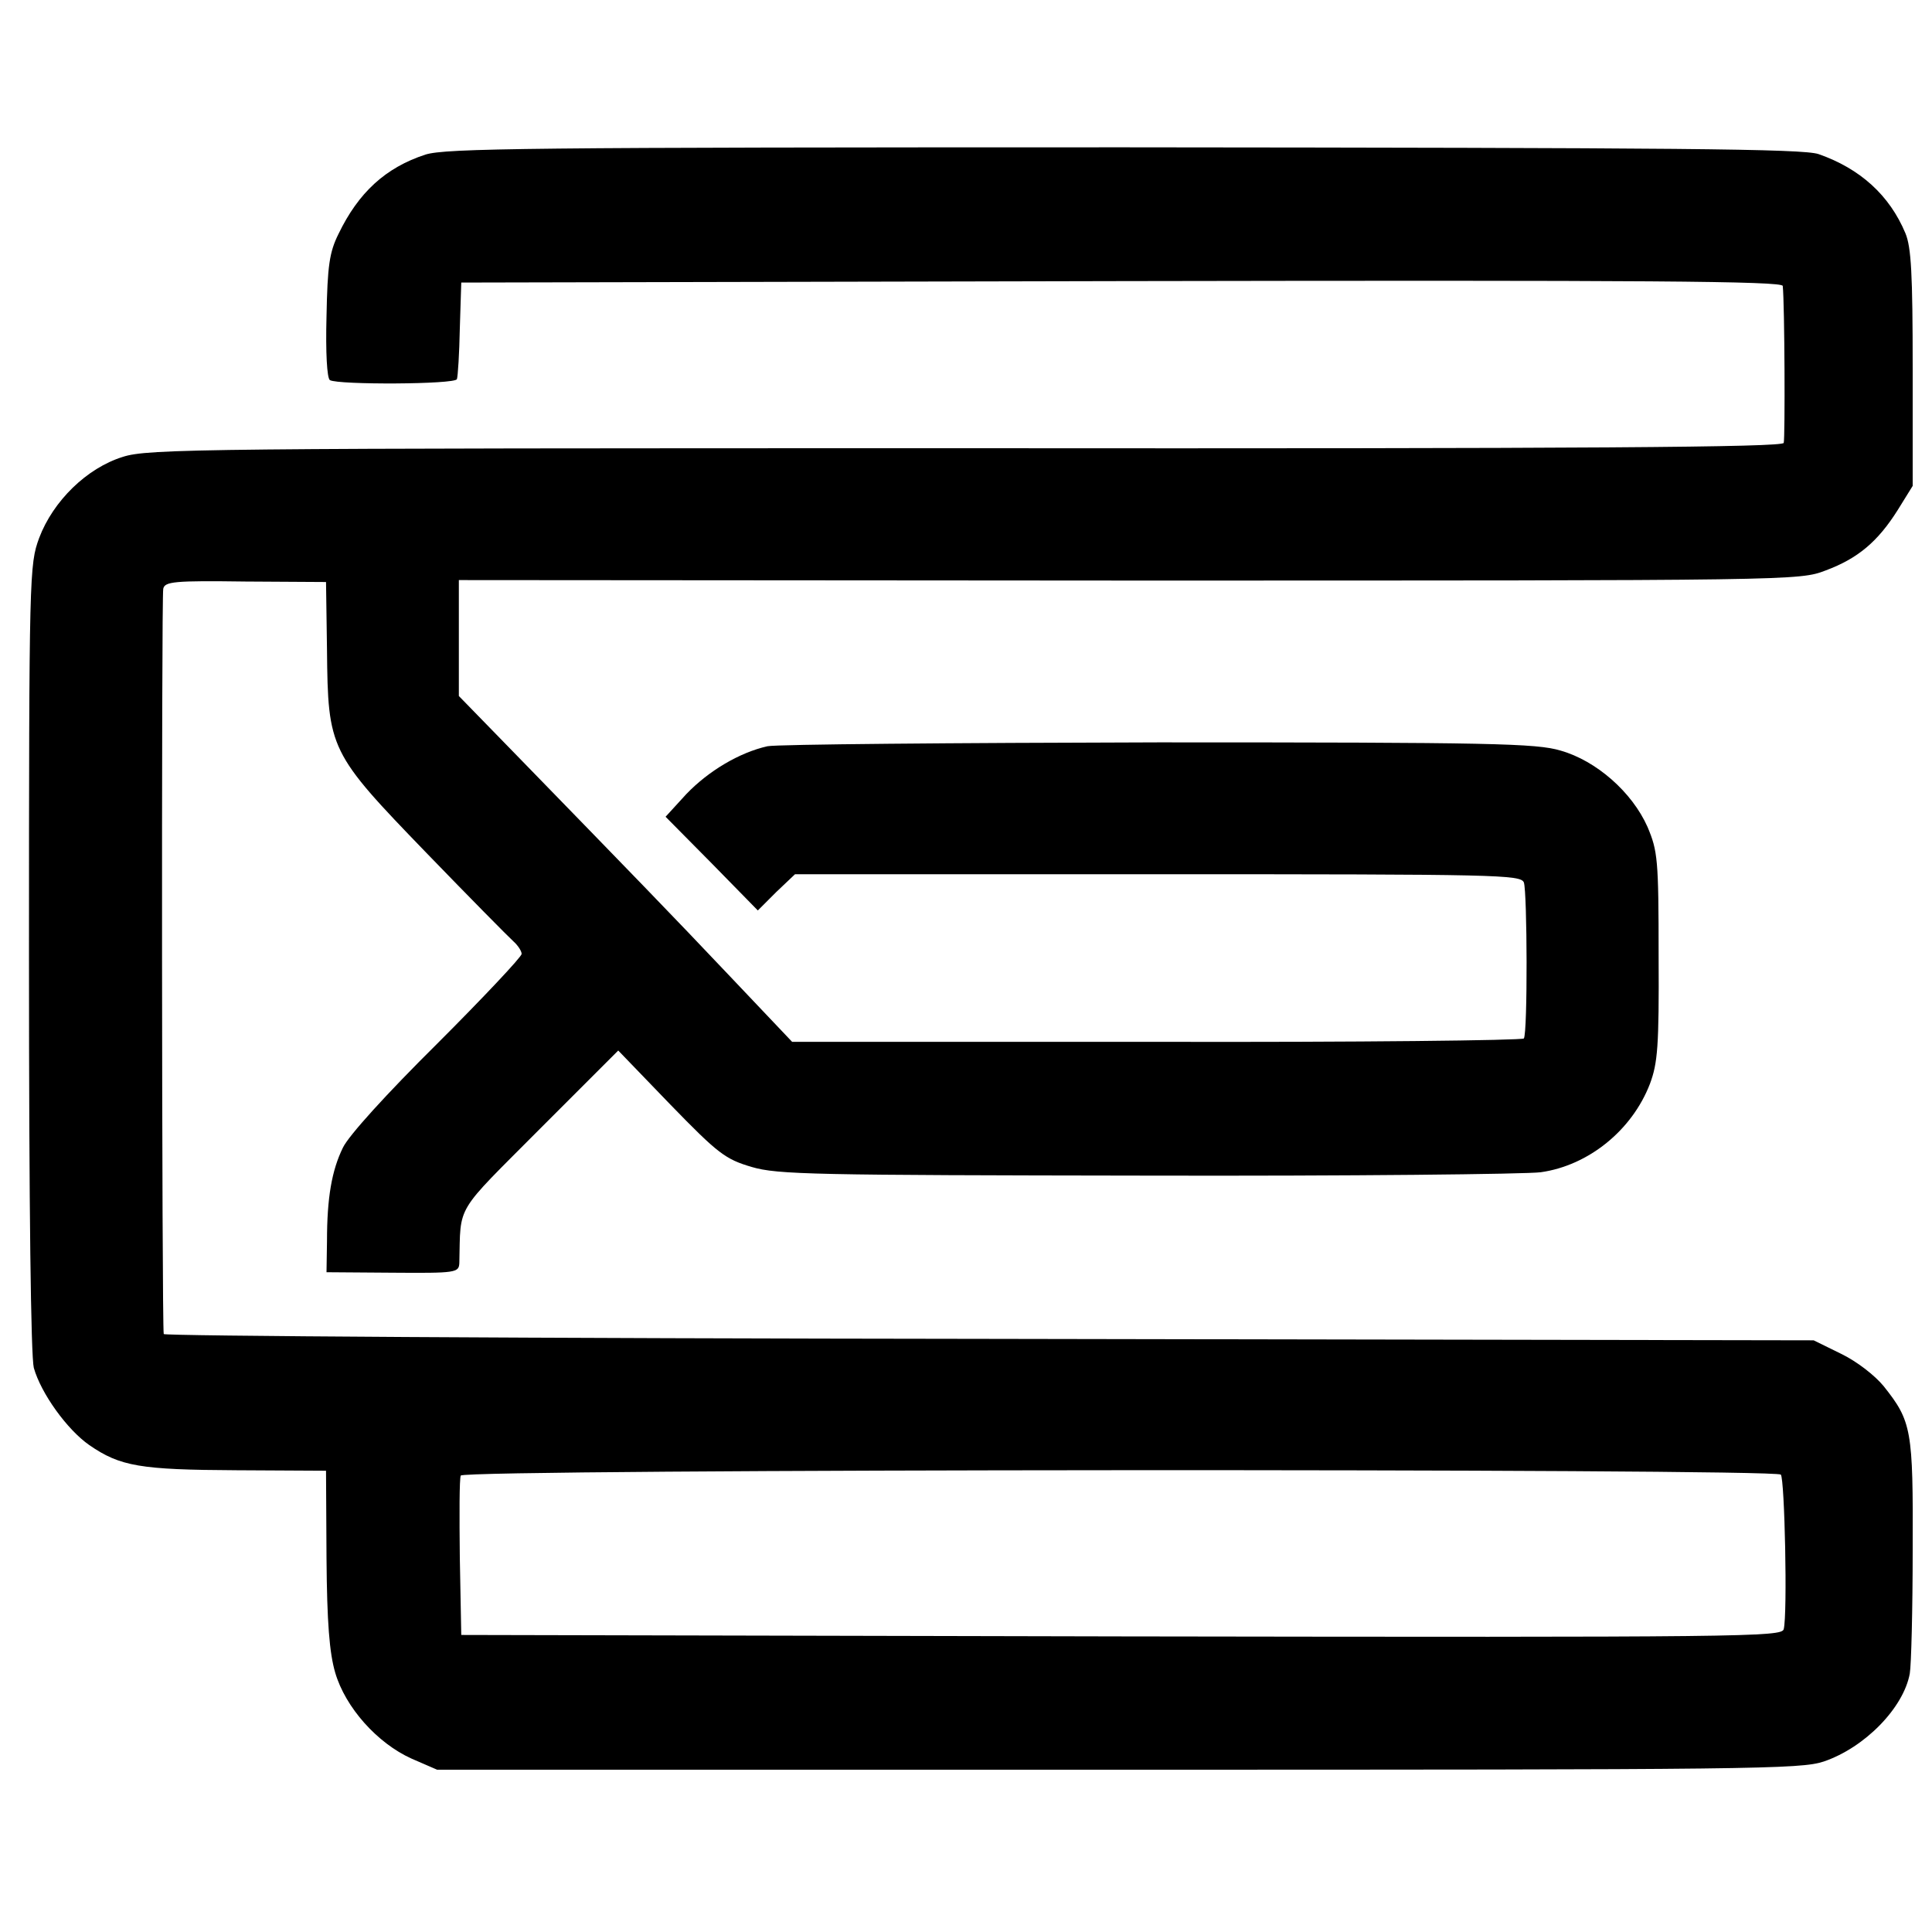
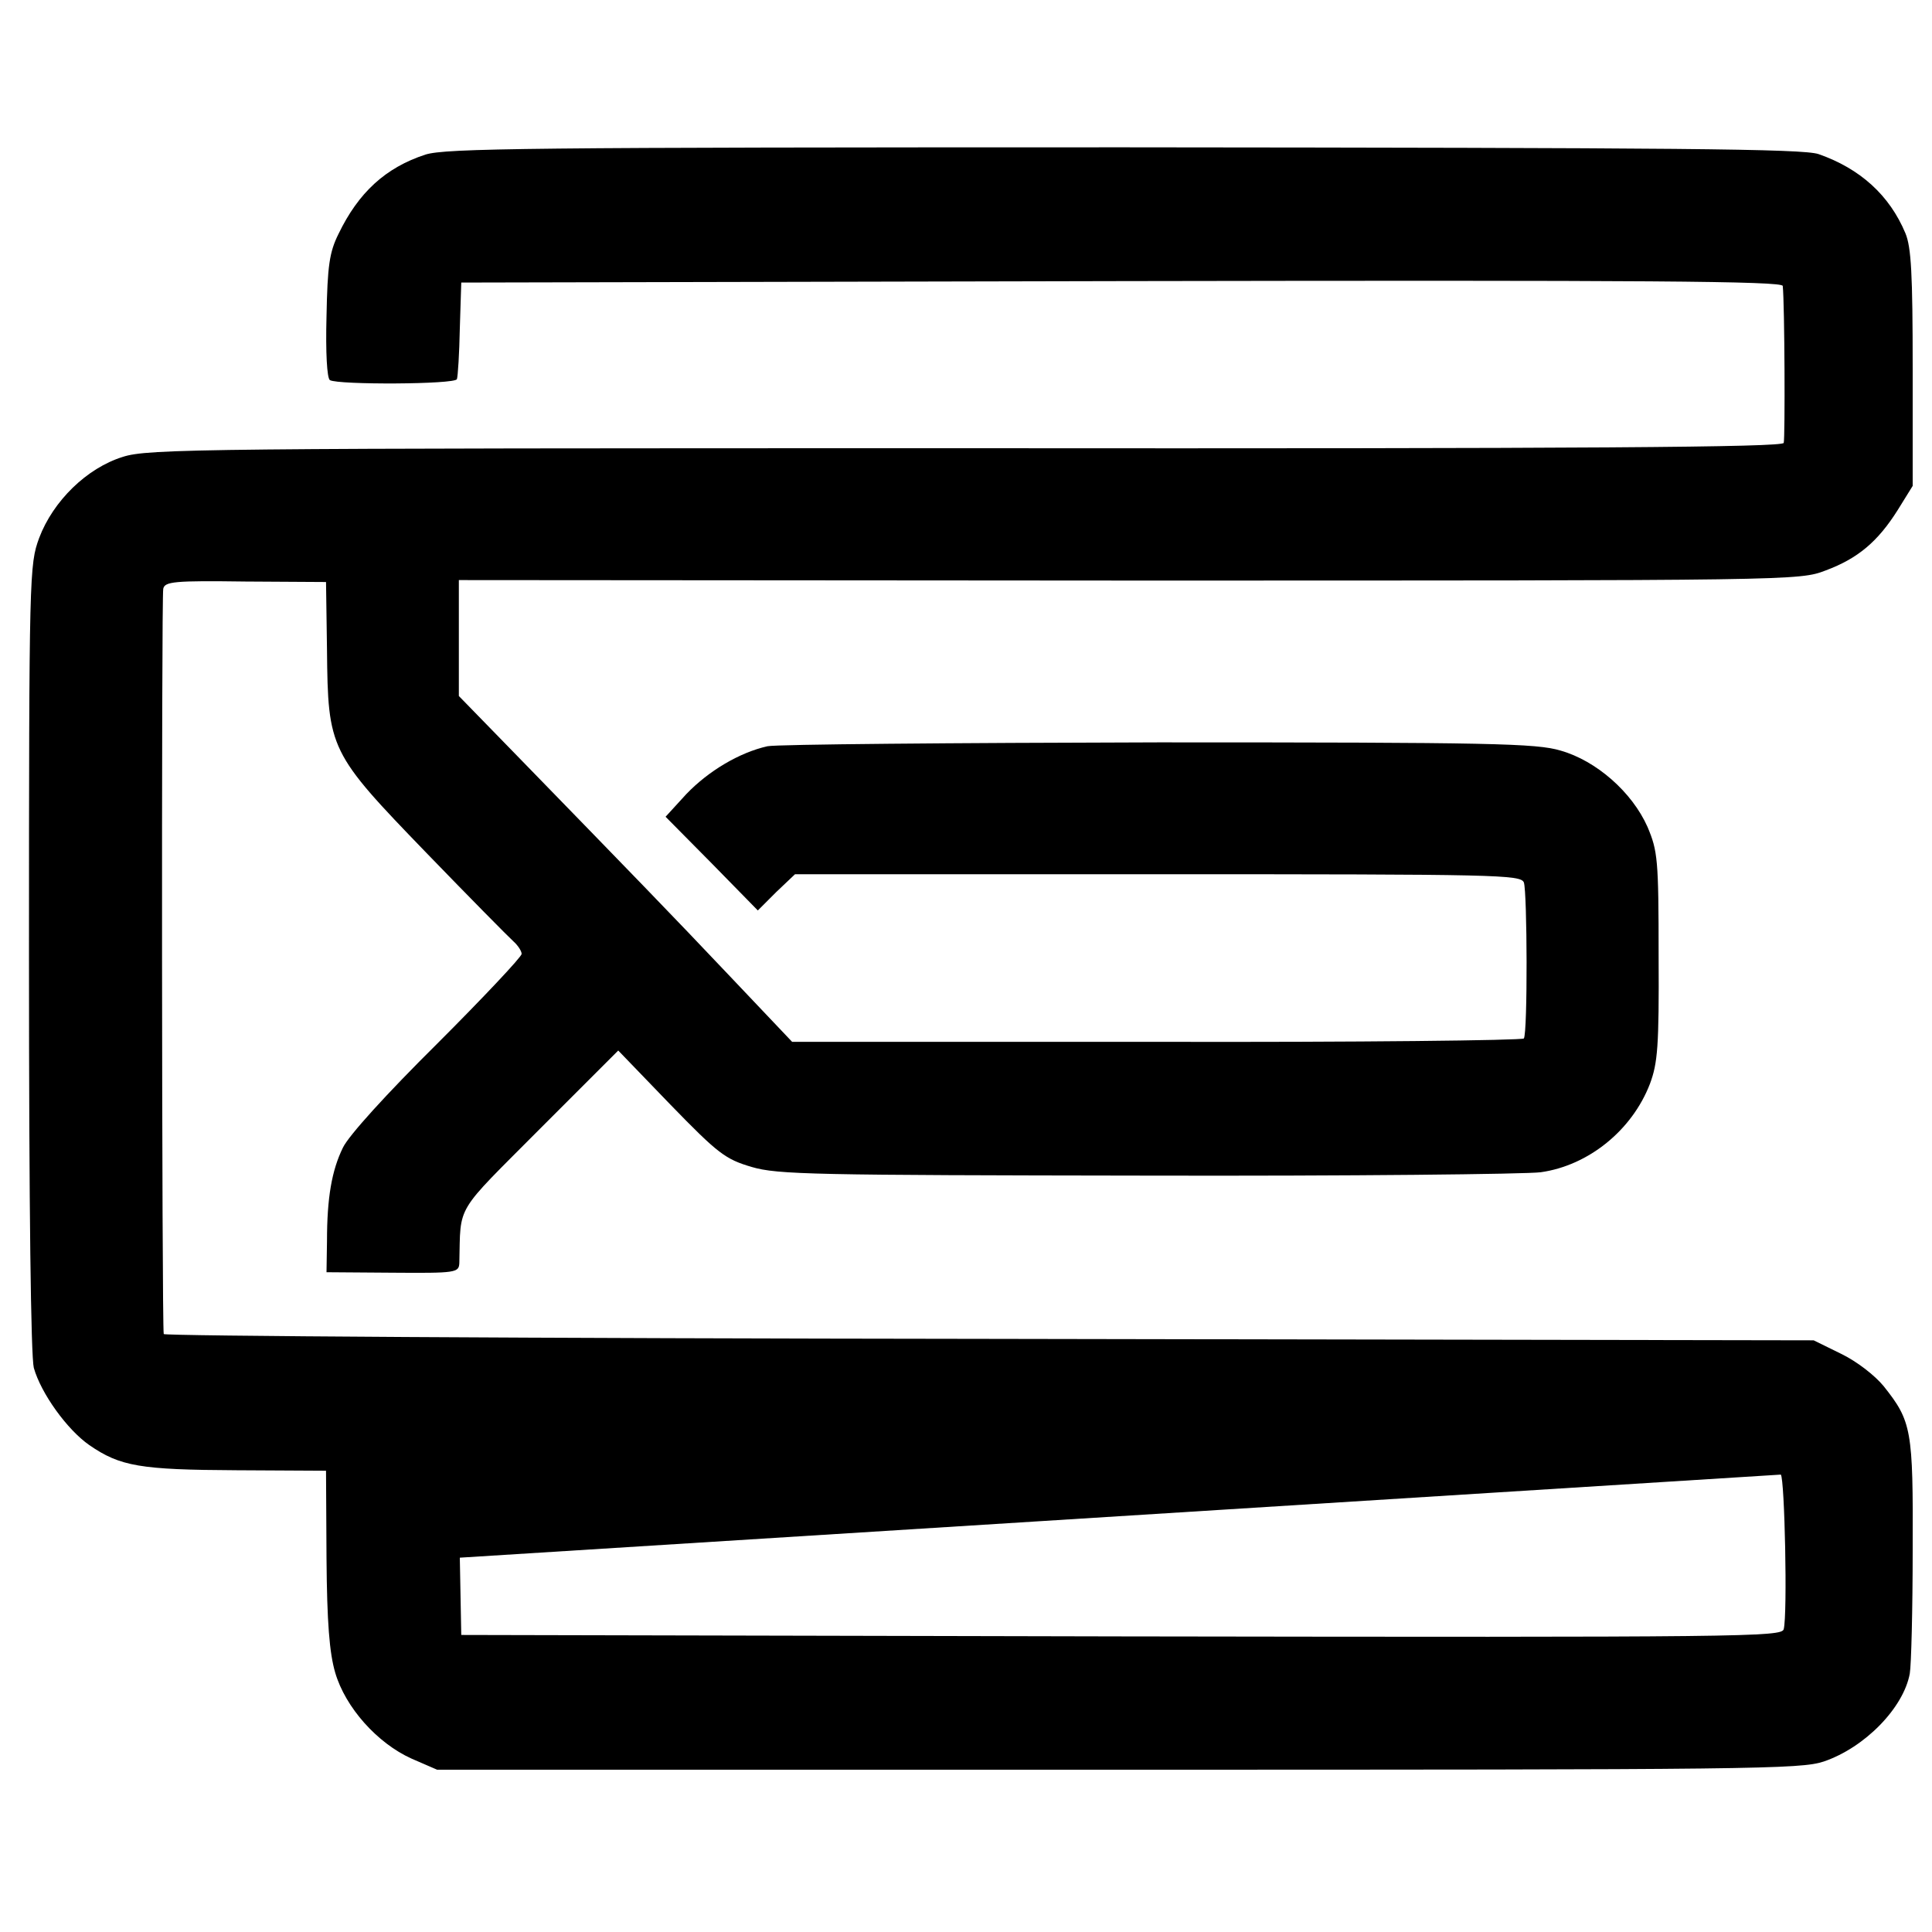
<svg xmlns="http://www.w3.org/2000/svg" version="1.0" width="400pt" height="400pt" viewBox="0 0 400 400" preserveAspectRatio="xMidYMid meet">
  <g transform="translate(0,400) scale(0.1,-0.1)" fill="#000000" stroke="none">
-     <path d="M881 3680 c-83 -27 -139 -79 -180 -164 -19 -38 -23 -66 -25 -171 -2 -75 1 -128 7 -132 17 -10 259 -9 263 2 2 6 5 53 6 105 l3 95 1368 3 c1090 2 1367 0 1368 -10 4 -39 5 -315 2 -325 -4 -9 -398 -12 -1694 -11 -1583 0 -1693 -1 -1745 -18 -74 -23 -144 -91 -173 -168 -20 -55 -21 -70 -21 -868 0 -526 4 -826 10 -850 15 -53 69 -128 115 -160 64 -44 105 -51 305 -52 l185 -1 1 -181 c1 -133 6 -196 18 -237 21 -72 87 -146 158 -178 l53 -23 1410 0 c1318 0 1413 1 1461 17 85 29 165 111 178 182 3 17 6 132 6 257 1 248 -2 265 -60 338 -18 22 -55 51 -88 67 l-57 28 -1707 3 c-940 1 -1709 6 -1709 10 -4 19 -5 1529 -1 1543 3 15 23 17 170 15 l167 -1 2 -140 c2 -207 5 -213 206 -421 89 -92 170 -174 180 -183 9 -8 17 -20 17 -26 0 -6 -79 -90 -175 -186 -105 -104 -183 -190 -195 -215 -23 -47 -33 -103 -33 -194 l-1 -64 137 -1 c131 -1 137 0 138 20 3 124 -11 99 167 278 l162 162 108 -112 c99 -102 114 -113 168 -129 54 -16 129 -17 819 -18 418 -1 785 3 815 7 99 14 189 87 226 183 16 43 19 77 18 264 0 202 -2 218 -23 268 -32 72 -106 137 -180 158 -50 15 -142 17 -832 17 -427 -1 -791 -4 -810 -8 -58 -13 -122 -51 -168 -99 l-43 -47 96 -97 95 -97 38 38 39 37 751 0 c706 0 751 -1 758 -17 7 -20 8 -311 0 -323 -3 -4 -345 -8 -760 -7 l-755 0 -129 136 c-124 131 -198 207 -447 463 l-114 117 0 120 0 120 1388 -1 c1383 0 1387 0 1442 21 67 25 108 60 149 125 l31 50 0 243 c0 196 -3 251 -15 280 -33 79 -94 134 -180 164 -33 11 -286 13 -1438 14 -1236 0 -1404 -2 -1446 -15z m2806 -2733 c8 -9 14 -289 6 -320 -4 -16 -76 -17 -1371 -15 l-1367 3 -3 160 c-1 87 -1 164 2 170 5 14 2719 15 2733 2z" />
+     <path d="M881 3680 c-83 -27 -139 -79 -180 -164 -19 -38 -23 -66 -25 -171 -2 -75 1 -128 7 -132 17 -10 259 -9 263 2 2 6 5 53 6 105 l3 95 1368 3 c1090 2 1367 0 1368 -10 4 -39 5 -315 2 -325 -4 -9 -398 -12 -1694 -11 -1583 0 -1693 -1 -1745 -18 -74 -23 -144 -91 -173 -168 -20 -55 -21 -70 -21 -868 0 -526 4 -826 10 -850 15 -53 69 -128 115 -160 64 -44 105 -51 305 -52 l185 -1 1 -181 c1 -133 6 -196 18 -237 21 -72 87 -146 158 -178 l53 -23 1410 0 c1318 0 1413 1 1461 17 85 29 165 111 178 182 3 17 6 132 6 257 1 248 -2 265 -60 338 -18 22 -55 51 -88 67 l-57 28 -1707 3 c-940 1 -1709 6 -1709 10 -4 19 -5 1529 -1 1543 3 15 23 17 170 15 l167 -1 2 -140 c2 -207 5 -213 206 -421 89 -92 170 -174 180 -183 9 -8 17 -20 17 -26 0 -6 -79 -90 -175 -186 -105 -104 -183 -190 -195 -215 -23 -47 -33 -103 -33 -194 l-1 -64 137 -1 c131 -1 137 0 138 20 3 124 -11 99 167 278 l162 162 108 -112 c99 -102 114 -113 168 -129 54 -16 129 -17 819 -18 418 -1 785 3 815 7 99 14 189 87 226 183 16 43 19 77 18 264 0 202 -2 218 -23 268 -32 72 -106 137 -180 158 -50 15 -142 17 -832 17 -427 -1 -791 -4 -810 -8 -58 -13 -122 -51 -168 -99 l-43 -47 96 -97 95 -97 38 38 39 37 751 0 c706 0 751 -1 758 -17 7 -20 8 -311 0 -323 -3 -4 -345 -8 -760 -7 l-755 0 -129 136 c-124 131 -198 207 -447 463 l-114 117 0 120 0 120 1388 -1 c1383 0 1387 0 1442 21 67 25 108 60 149 125 l31 50 0 243 c0 196 -3 251 -15 280 -33 79 -94 134 -180 164 -33 11 -286 13 -1438 14 -1236 0 -1404 -2 -1446 -15z m2806 -2733 c8 -9 14 -289 6 -320 -4 -16 -76 -17 -1371 -15 l-1367 3 -3 160 z" />
  </g>
</svg>